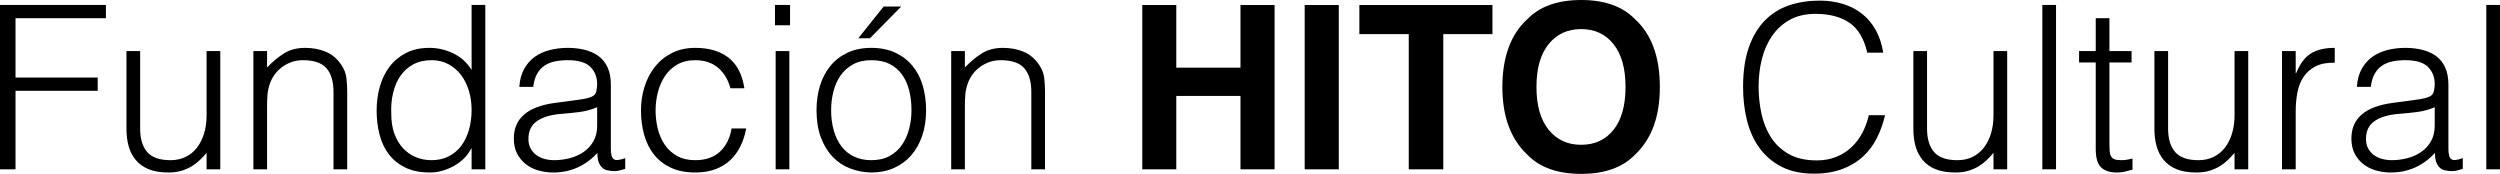
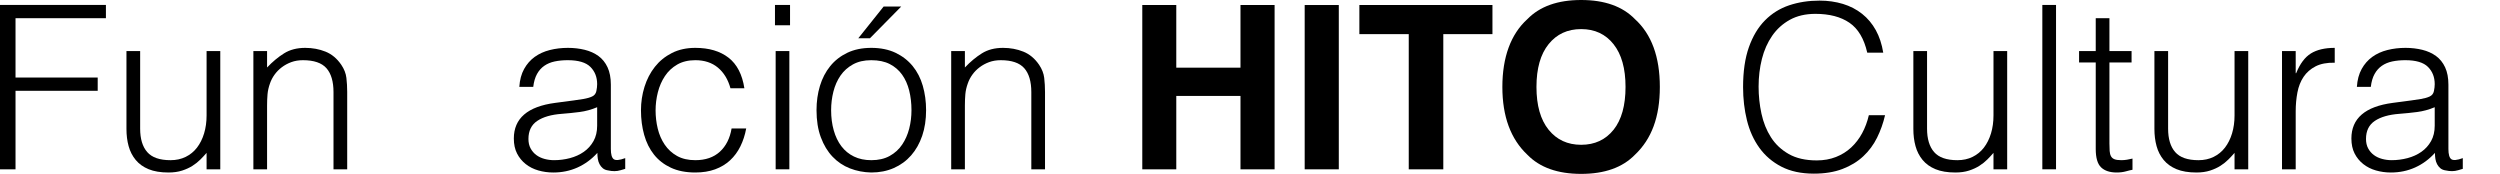
<svg xmlns="http://www.w3.org/2000/svg" id="Capa_2" data-name="Capa 2" viewBox="0 0 1752.32 121.88">
  <g id="Layer_1" data-name="Layer 1">
    <g>
      <path d="M0,118.67V3.47h74.24v9.28H10.88v41.6h57.6v9.28H10.88v55.04H0Z" />
      <path d="M144.8,35.79h9.6v82.88h-9.6v-11.52c-1.28,1.49-2.72,3.04-4.32,4.64-1.6,1.6-3.44,3.07-5.52,4.4-2.08,1.34-4.51,2.46-7.28,3.36-2.78.91-5.97,1.36-9.6,1.36-5.55,0-10.19-.78-13.92-2.32-3.74-1.54-6.75-3.71-9.04-6.48-2.29-2.77-3.95-6-4.96-9.68-1.02-3.68-1.52-7.71-1.52-12.08v-54.56h9.6v54.4c0,7.15,1.65,12.62,4.96,16.4,3.3,3.79,8.75,5.68,16.32,5.68,3.95,0,7.49-.77,10.64-2.32,3.14-1.54,5.79-3.71,7.92-6.48,2.13-2.77,3.79-6.08,4.96-9.92,1.17-3.84,1.76-8.05,1.76-12.64v-45.12Z" />
      <path d="M187.2,118.67h-9.6V35.79h9.6v11.52c3.84-4.05,7.81-7.36,11.92-9.92,4.11-2.56,9.04-3.84,14.8-3.84,5.12,0,9.87.88,14.24,2.64,4.37,1.76,8.05,4.83,11.04,9.2,2.03,2.99,3.23,6.06,3.6,9.2.37,3.15.56,6.43.56,9.84v54.24h-9.6v-54.08c0-7.46-1.66-13.06-4.96-16.8-3.31-3.73-8.8-5.6-16.48-5.6-2.99,0-5.71.46-8.16,1.36-2.46.91-4.67,2.11-6.64,3.6-1.97,1.49-3.65,3.2-5.04,5.12-1.39,1.92-2.46,3.95-3.2,6.08-.96,2.67-1.55,5.23-1.76,7.68-.21,2.46-.32,5.12-.32,8v44.64Z" />
-       <path d="M330.56,3.47h9.6v115.2h-9.6v-14.56h-.32c-1.39,2.77-3.18,5.2-5.36,7.28-2.19,2.08-4.59,3.82-7.2,5.2-2.62,1.39-5.31,2.45-8.08,3.2-2.78.75-5.5,1.12-8.16,1.12-6.72,0-12.43-1.12-17.12-3.36-4.69-2.24-8.56-5.3-11.6-9.2-3.04-3.89-5.25-8.5-6.64-13.84-1.39-5.33-2.08-11.04-2.08-17.12,0-5.76.74-11.3,2.24-16.64,1.49-5.33,3.76-10,6.8-14,3.04-4,6.88-7.2,11.52-9.6,4.64-2.4,10.1-3.6,16.4-3.6,5.87,0,11.49,1.31,16.88,3.92,5.38,2.62,9.62,6.48,12.72,11.6V3.47ZM330.56,76.91c0-4.69-.64-9.15-1.92-13.36-1.28-4.21-3.12-7.89-5.52-11.04-2.4-3.14-5.33-5.65-8.8-7.52-3.47-1.87-7.39-2.8-11.76-2.8-5.01,0-9.33.99-12.96,2.96-3.63,1.97-6.62,4.67-8.96,8.08-2.35,3.42-4.06,7.39-5.12,11.92-1.07,4.53-1.5,9.41-1.28,14.64,0,5.23.72,9.84,2.16,13.84s3.44,7.39,6,10.16c2.56,2.77,5.54,4.88,8.96,6.32,3.41,1.44,7.14,2.16,11.2,2.16,4.48,0,8.48-.9,12-2.72,3.52-1.81,6.45-4.29,8.8-7.44,2.35-3.15,4.13-6.88,5.36-11.2,1.22-4.32,1.84-8.99,1.84-14Z" />
      <path d="M402.4,70.35c1.81-.21,3.97-.53,6.48-.96,2.5-.42,4.56-1.01,6.16-1.76,1.6-.75,2.58-2,2.96-3.76.37-1.76.56-3.38.56-4.88,0-4.91-1.58-8.93-4.72-12.08-3.15-3.15-8.46-4.72-15.92-4.72-3.31,0-6.35.3-9.12.88-2.78.59-5.2,1.6-7.28,3.04-2.08,1.44-3.79,3.36-5.12,5.76-1.33,2.4-2.21,5.42-2.64,9.04h-9.76c.32-4.91,1.44-9.09,3.36-12.56,1.92-3.46,4.4-6.29,7.44-8.48,3.04-2.19,6.56-3.79,10.56-4.8,4-1.01,8.24-1.52,12.72-1.52,4.16,0,8.08.46,11.76,1.36,3.68.91,6.88,2.35,9.6,4.32,2.72,1.98,4.85,4.62,6.4,7.92,1.54,3.31,2.32,7.36,2.32,12.16v45.12c0,3.74.67,6.11,2,7.12,1.33,1.01,4.03.78,8.08-.72v7.52c-.75.21-1.84.53-3.28.96-1.44.43-2.86.64-4.24.64-1.5,0-2.94-.16-4.32-.48-1.6-.21-2.88-.72-3.84-1.52-.96-.8-1.74-1.76-2.32-2.88-.59-1.12-.99-2.35-1.2-3.68-.22-1.33-.32-2.75-.32-4.24-4.05,4.48-8.7,7.89-13.92,10.24-5.23,2.35-10.88,3.52-16.96,3.52-3.63,0-7.12-.48-10.48-1.44s-6.32-2.45-8.88-4.48c-2.56-2.03-4.59-4.5-6.08-7.44-1.5-2.93-2.24-6.42-2.24-10.48,0-14.08,9.65-22.4,28.96-24.96l13.28-1.76ZM418.56,75.15c-4.05,1.71-8.16,2.83-12.32,3.36-4.16.54-8.32.96-12.48,1.28-7.36.54-13.09,2.19-17.2,4.96-4.11,2.78-6.16,6.99-6.16,12.64,0,2.56.5,4.78,1.52,6.64,1.01,1.87,2.35,3.42,4,4.64,1.65,1.23,3.57,2.13,5.76,2.72,2.19.59,4.4.88,6.64.88,3.84,0,7.57-.48,11.2-1.44,3.62-.96,6.85-2.42,9.68-4.4,2.83-1.97,5.09-4.48,6.8-7.52,1.71-3.04,2.56-6.64,2.56-10.8v-12.96Z" />
      <path d="M512,61.87c-1.71-6.19-4.64-11.01-8.8-14.48-4.16-3.46-9.44-5.2-15.84-5.2-4.91,0-9.12,1.02-12.64,3.04-3.52,2.03-6.4,4.72-8.64,8.08-2.24,3.36-3.89,7.15-4.96,11.36-1.07,4.21-1.6,8.46-1.6,12.72s.51,8.64,1.52,12.8c1.01,4.16,2.64,7.9,4.88,11.2,2.24,3.31,5.12,5.95,8.64,7.92,3.52,1.98,7.79,2.96,12.8,2.96,7.15,0,12.88-1.97,17.2-5.92,4.32-3.94,7.06-9.38,8.24-16.32h10.24c-.85,4.59-2.21,8.77-4.08,12.56-1.87,3.79-4.27,7.04-7.2,9.76-2.93,2.72-6.43,4.83-10.48,6.32-4.06,1.49-8.69,2.24-13.92,2.24-6.62,0-12.32-1.12-17.12-3.36s-8.75-5.3-11.84-9.2c-3.1-3.89-5.39-8.5-6.88-13.84-1.49-5.33-2.24-11.04-2.24-17.12,0-5.76.83-11.28,2.48-16.56,1.65-5.28,4.08-9.95,7.28-14,3.2-4.05,7.17-7.28,11.92-9.68,4.74-2.4,10.21-3.6,16.4-3.6,9.6,0,17.36,2.29,23.28,6.88,5.92,4.59,9.62,11.74,11.12,21.44h-9.76Z" />
      <path d="M543.2,17.71V3.47h10.56v14.24h-10.56ZM543.68,118.67V35.79h9.6v82.88h-9.6Z" />
      <path d="M610.72,120.91c-5.33-.11-10.32-1.07-14.96-2.88s-8.7-4.53-12.16-8.16c-3.47-3.62-6.21-8.16-8.24-13.6-2.03-5.44-3.04-11.78-3.04-19.04,0-6.08.8-11.76,2.4-17.04,1.6-5.28,4-9.89,7.2-13.84,3.2-3.94,7.2-7.06,12-9.36,4.8-2.29,10.4-3.44,16.8-3.44s12.16,1.15,16.96,3.44c4.8,2.29,8.8,5.39,12,9.28,3.2,3.9,5.57,8.51,7.12,13.84,1.54,5.33,2.32,11.04,2.32,17.12,0,6.62-.91,12.59-2.72,17.92-1.82,5.33-4.4,9.92-7.76,13.76s-7.42,6.8-12.16,8.88c-4.75,2.08-10,3.12-15.76,3.12ZM638.88,77.23c0-4.9-.54-9.49-1.6-13.76-1.07-4.26-2.72-7.97-4.96-11.12-2.24-3.14-5.12-5.62-8.64-7.44-3.52-1.81-7.84-2.72-12.96-2.72s-9.31.99-12.88,2.96c-3.58,1.97-6.48,4.59-8.72,7.84-2.24,3.25-3.89,6.99-4.96,11.2-1.07,4.22-1.6,8.56-1.6,13.04,0,5.12.61,9.84,1.84,14.16,1.22,4.32,3.01,8.03,5.36,11.12,2.35,3.09,5.28,5.5,8.8,7.2,3.52,1.71,7.57,2.56,12.16,2.56,5.01,0,9.31-.98,12.88-2.96,3.57-1.97,6.48-4.61,8.72-7.92,2.24-3.3,3.89-7.04,4.96-11.2,1.07-4.16,1.6-8.48,1.6-12.96ZM601.6,26.83l17.76-22.24h12.32l-21.92,22.24h-8.16Z" />
      <path d="M676.32,118.67h-9.6V35.79h9.6v11.52c3.84-4.05,7.81-7.36,11.92-9.92,4.1-2.56,9.04-3.84,14.8-3.84,5.12,0,9.87.88,14.24,2.64,4.37,1.76,8.05,4.83,11.04,9.2,2.02,2.99,3.22,6.06,3.6,9.2.37,3.15.56,6.43.56,9.84v54.24h-9.6v-54.08c0-7.46-1.66-13.06-4.96-16.8-3.31-3.73-8.8-5.6-16.48-5.6-2.99,0-5.71.46-8.16,1.36-2.46.91-4.67,2.11-6.64,3.6-1.98,1.49-3.66,3.2-5.04,5.12-1.39,1.92-2.46,3.95-3.2,6.08-.96,2.67-1.55,5.23-1.76,7.68-.21,2.46-.32,5.12-.32,8v44.64Z" />
      <path d="M869.49,118.67v-51.41h-45v51.41h-23.83V3.52h23.83v43.91h45V3.52h23.91v115.16h-23.91Z" />
      <path d="M914.49,3.52h23.91v115.16h-23.91V3.52Z" />
      <path d="M1046.1,3.52v20.39h-34.45v94.77h-24.22V23.91h-34.61V3.52h93.28Z" />
      <path d="M1108.28,121.88c-16.46,0-29.04-4.48-37.73-13.44-11.67-10.99-17.5-26.82-17.5-47.5s5.83-36.93,17.5-47.5c8.7-8.96,21.28-13.44,37.73-13.44s29.04,4.48,37.73,13.44c11.61,10.57,17.42,26.41,17.42,47.5s-5.81,36.51-17.42,47.5c-8.7,8.96-21.28,13.44-37.73,13.44ZM1131.02,90.94c5.57-7.03,8.36-17.03,8.36-30s-2.8-22.9-8.4-29.96c-5.6-7.06-13.16-10.59-22.7-10.59s-17.14,3.52-22.81,10.55c-5.68,7.03-8.52,17.03-8.52,30s2.84,22.97,8.52,30c5.68,7.03,13.28,10.55,22.81,10.55s17.11-3.52,22.73-10.55Z" />
      <path d="M1308.81,36.91c-2.24-9.81-6.4-16.8-12.48-20.96s-14.03-6.24-23.84-6.24c-6.94,0-12.91,1.39-17.92,4.16-5.02,2.77-9.15,6.51-12.4,11.2-3.25,4.69-5.65,10.11-7.2,16.24-1.55,6.14-2.32,12.62-2.32,19.44,0,6.4.66,12.7,2,18.88,1.33,6.19,3.54,11.71,6.64,16.56,3.09,4.86,7.25,8.78,12.48,11.76,5.23,2.99,11.79,4.48,19.68,4.48,4.9,0,9.38-.8,13.44-2.4,4.05-1.6,7.6-3.81,10.64-6.64,3.04-2.83,5.6-6.16,7.68-10s3.65-8.05,4.72-12.64h11.36c-1.28,5.55-3.15,10.8-5.6,15.76-2.46,4.96-5.68,9.31-9.68,13.04-4,3.74-8.85,6.7-14.56,8.88-5.71,2.19-12.4,3.28-20.08,3.28-8.86,0-16.43-1.63-22.72-4.88-6.29-3.25-11.44-7.65-15.44-13.2-4-5.54-6.91-11.97-8.72-19.28-1.81-7.3-2.72-15.06-2.72-23.28,0-10.99,1.36-20.32,4.08-28,2.72-7.68,6.48-13.95,11.28-18.8,4.8-4.85,10.45-8.37,16.96-10.56,6.51-2.18,13.6-3.28,21.28-3.28,5.86,0,11.33.78,16.4,2.32,5.07,1.55,9.54,3.87,13.44,6.96,3.89,3.09,7.09,6.91,9.6,11.44,2.5,4.53,4.24,9.79,5.2,15.76h-11.2Z" />
      <path d="M1397.29,35.79h9.6v82.88h-9.6v-11.52c-1.28,1.49-2.72,3.04-4.32,4.64-1.6,1.6-3.44,3.07-5.52,4.4-2.08,1.34-4.51,2.46-7.28,3.36-2.78.91-5.97,1.36-9.6,1.36-5.55,0-10.19-.78-13.92-2.32-3.74-1.54-6.75-3.71-9.04-6.48-2.29-2.77-3.95-6-4.96-9.68-1.02-3.68-1.52-7.71-1.52-12.08v-54.56h9.6v54.4c0,7.15,1.65,12.62,4.96,16.4,3.3,3.79,8.75,5.68,16.32,5.68,3.95,0,7.49-.77,10.64-2.32,3.14-1.54,5.79-3.71,7.92-6.48,2.13-2.77,3.79-6.08,4.96-9.92s1.76-8.05,1.76-12.64v-45.12Z" />
      <path d="M1431.53,118.67V3.47h9.6v115.2h-9.6Z" />
      <path d="M1494.72,118.99c-1.17.21-2.72.58-4.64,1.12-1.92.53-4.05.8-6.4.8-4.8,0-8.46-1.2-10.96-3.6-2.51-2.4-3.76-6.69-3.76-12.88v-60.64h-11.68v-8h11.68V12.75h9.6v23.04h15.52v8h-15.52v56.8c0,2.03.05,3.79.16,5.28.11,1.5.43,2.72.96,3.68.53.96,1.36,1.66,2.48,2.08,1.12.43,2.69.64,4.72.64,1.28,0,2.59-.1,3.92-.32,1.33-.21,2.64-.48,3.92-.8v7.84Z" />
      <path d="M1566.25,35.79h9.6v82.88h-9.6v-11.52c-1.28,1.49-2.72,3.04-4.32,4.64-1.6,1.6-3.44,3.07-5.52,4.4-2.08,1.34-4.51,2.46-7.28,3.36s-5.97,1.36-9.6,1.36c-5.55,0-10.19-.78-13.92-2.32-3.73-1.54-6.75-3.71-9.04-6.48-2.29-2.77-3.95-6-4.96-9.68-1.01-3.68-1.52-7.71-1.52-12.08v-54.56h9.6v54.4c0,7.15,1.65,12.62,4.96,16.4,3.3,3.79,8.74,5.68,16.32,5.68,3.94,0,7.49-.77,10.64-2.32,3.14-1.54,5.79-3.71,7.92-6.48,2.13-2.77,3.79-6.08,4.96-9.92,1.17-3.84,1.76-8.05,1.76-12.64v-45.12Z" />
      <path d="M1609.12,118.67h-9.6V35.79h9.6v15.52h.32c2.67-6.61,6.11-11.22,10.32-13.84,4.21-2.61,9.79-3.92,16.72-3.92v10.4c-5.44-.11-9.92.75-13.44,2.56-3.52,1.82-6.32,4.27-8.4,7.36-2.08,3.09-3.52,6.75-4.32,10.96-.8,4.21-1.2,8.62-1.2,13.2v40.64Z" />
      <path d="M1690.4,70.35c1.81-.21,3.97-.53,6.48-.96,2.5-.42,4.56-1.01,6.16-1.76,1.6-.75,2.58-2,2.96-3.76.37-1.76.56-3.38.56-4.88,0-4.91-1.58-8.93-4.72-12.08-3.15-3.15-8.46-4.72-15.92-4.72-3.31,0-6.35.3-9.12.88-2.78.59-5.2,1.6-7.28,3.04-2.08,1.44-3.79,3.36-5.12,5.76-1.34,2.4-2.21,5.42-2.64,9.04h-9.76c.32-4.91,1.44-9.09,3.36-12.56,1.92-3.46,4.4-6.29,7.44-8.48,3.04-2.19,6.56-3.79,10.56-4.8,4-1.01,8.24-1.52,12.72-1.52,4.16,0,8.08.46,11.76,1.36,3.68.91,6.88,2.35,9.6,4.32,2.72,1.98,4.85,4.62,6.4,7.92,1.54,3.31,2.32,7.36,2.32,12.16v45.12c0,3.74.67,6.11,2,7.12,1.33,1.01,4.03.78,8.08-.72v7.52c-.75.21-1.84.53-3.28.96-1.44.43-2.86.64-4.24.64-1.5,0-2.94-.16-4.32-.48-1.6-.21-2.88-.72-3.84-1.52-.96-.8-1.73-1.76-2.32-2.88-.59-1.12-.99-2.35-1.2-3.68-.21-1.33-.32-2.75-.32-4.24-4.05,4.48-8.7,7.89-13.92,10.24-5.23,2.35-10.88,3.52-16.96,3.52-3.63,0-7.12-.48-10.48-1.44-3.36-.96-6.32-2.45-8.88-4.48-2.56-2.03-4.59-4.5-6.08-7.44-1.49-2.93-2.24-6.42-2.24-10.48,0-14.08,9.65-22.4,28.96-24.96l13.28-1.76ZM1706.56,75.15c-4.05,1.71-8.16,2.83-12.32,3.36-4.16.54-8.32.96-12.48,1.28-7.36.54-13.09,2.19-17.2,4.96-4.11,2.78-6.16,6.99-6.16,12.64,0,2.56.51,4.78,1.52,6.64,1.01,1.87,2.35,3.42,4,4.64,1.65,1.23,3.57,2.13,5.76,2.72,2.19.59,4.4.88,6.64.88,3.84,0,7.57-.48,11.2-1.44,3.62-.96,6.85-2.42,9.68-4.4,2.82-1.97,5.09-4.48,6.8-7.52,1.71-3.04,2.56-6.64,2.56-10.8v-12.96Z" />
-       <path d="M1742.72,118.67V3.47h9.6v115.2h-9.6Z" />
    </g>
  </g>
</svg>